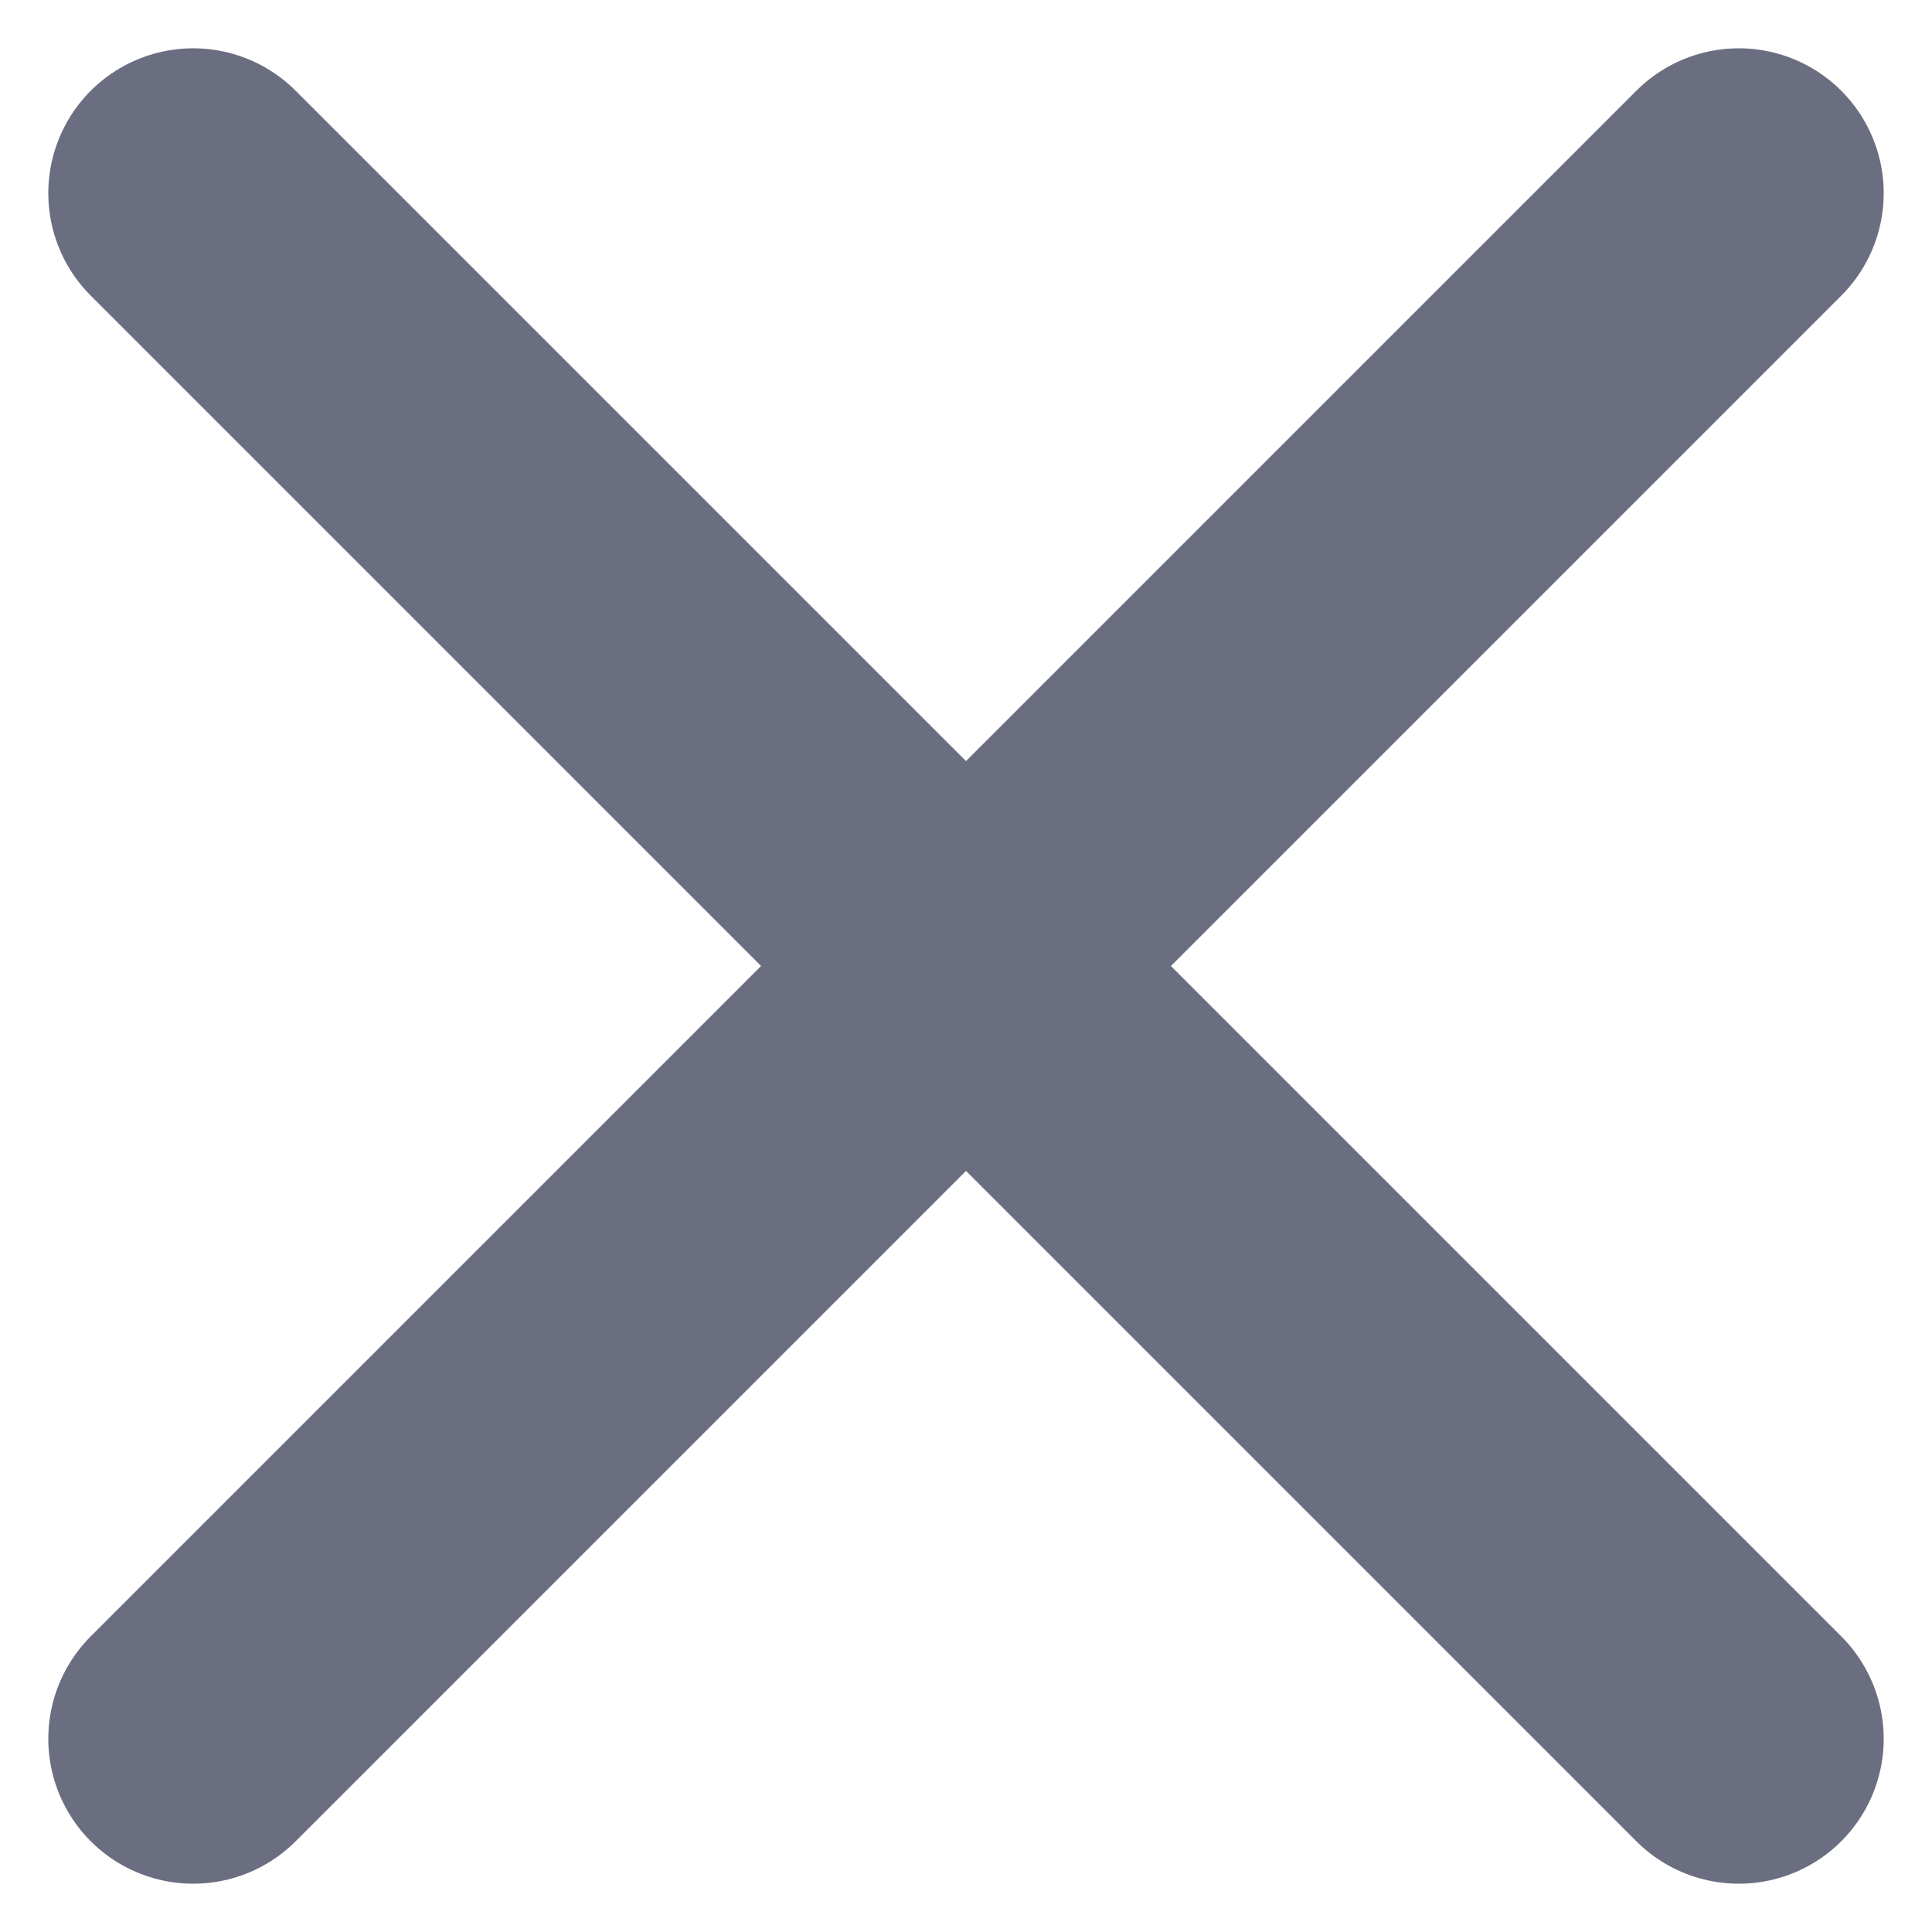
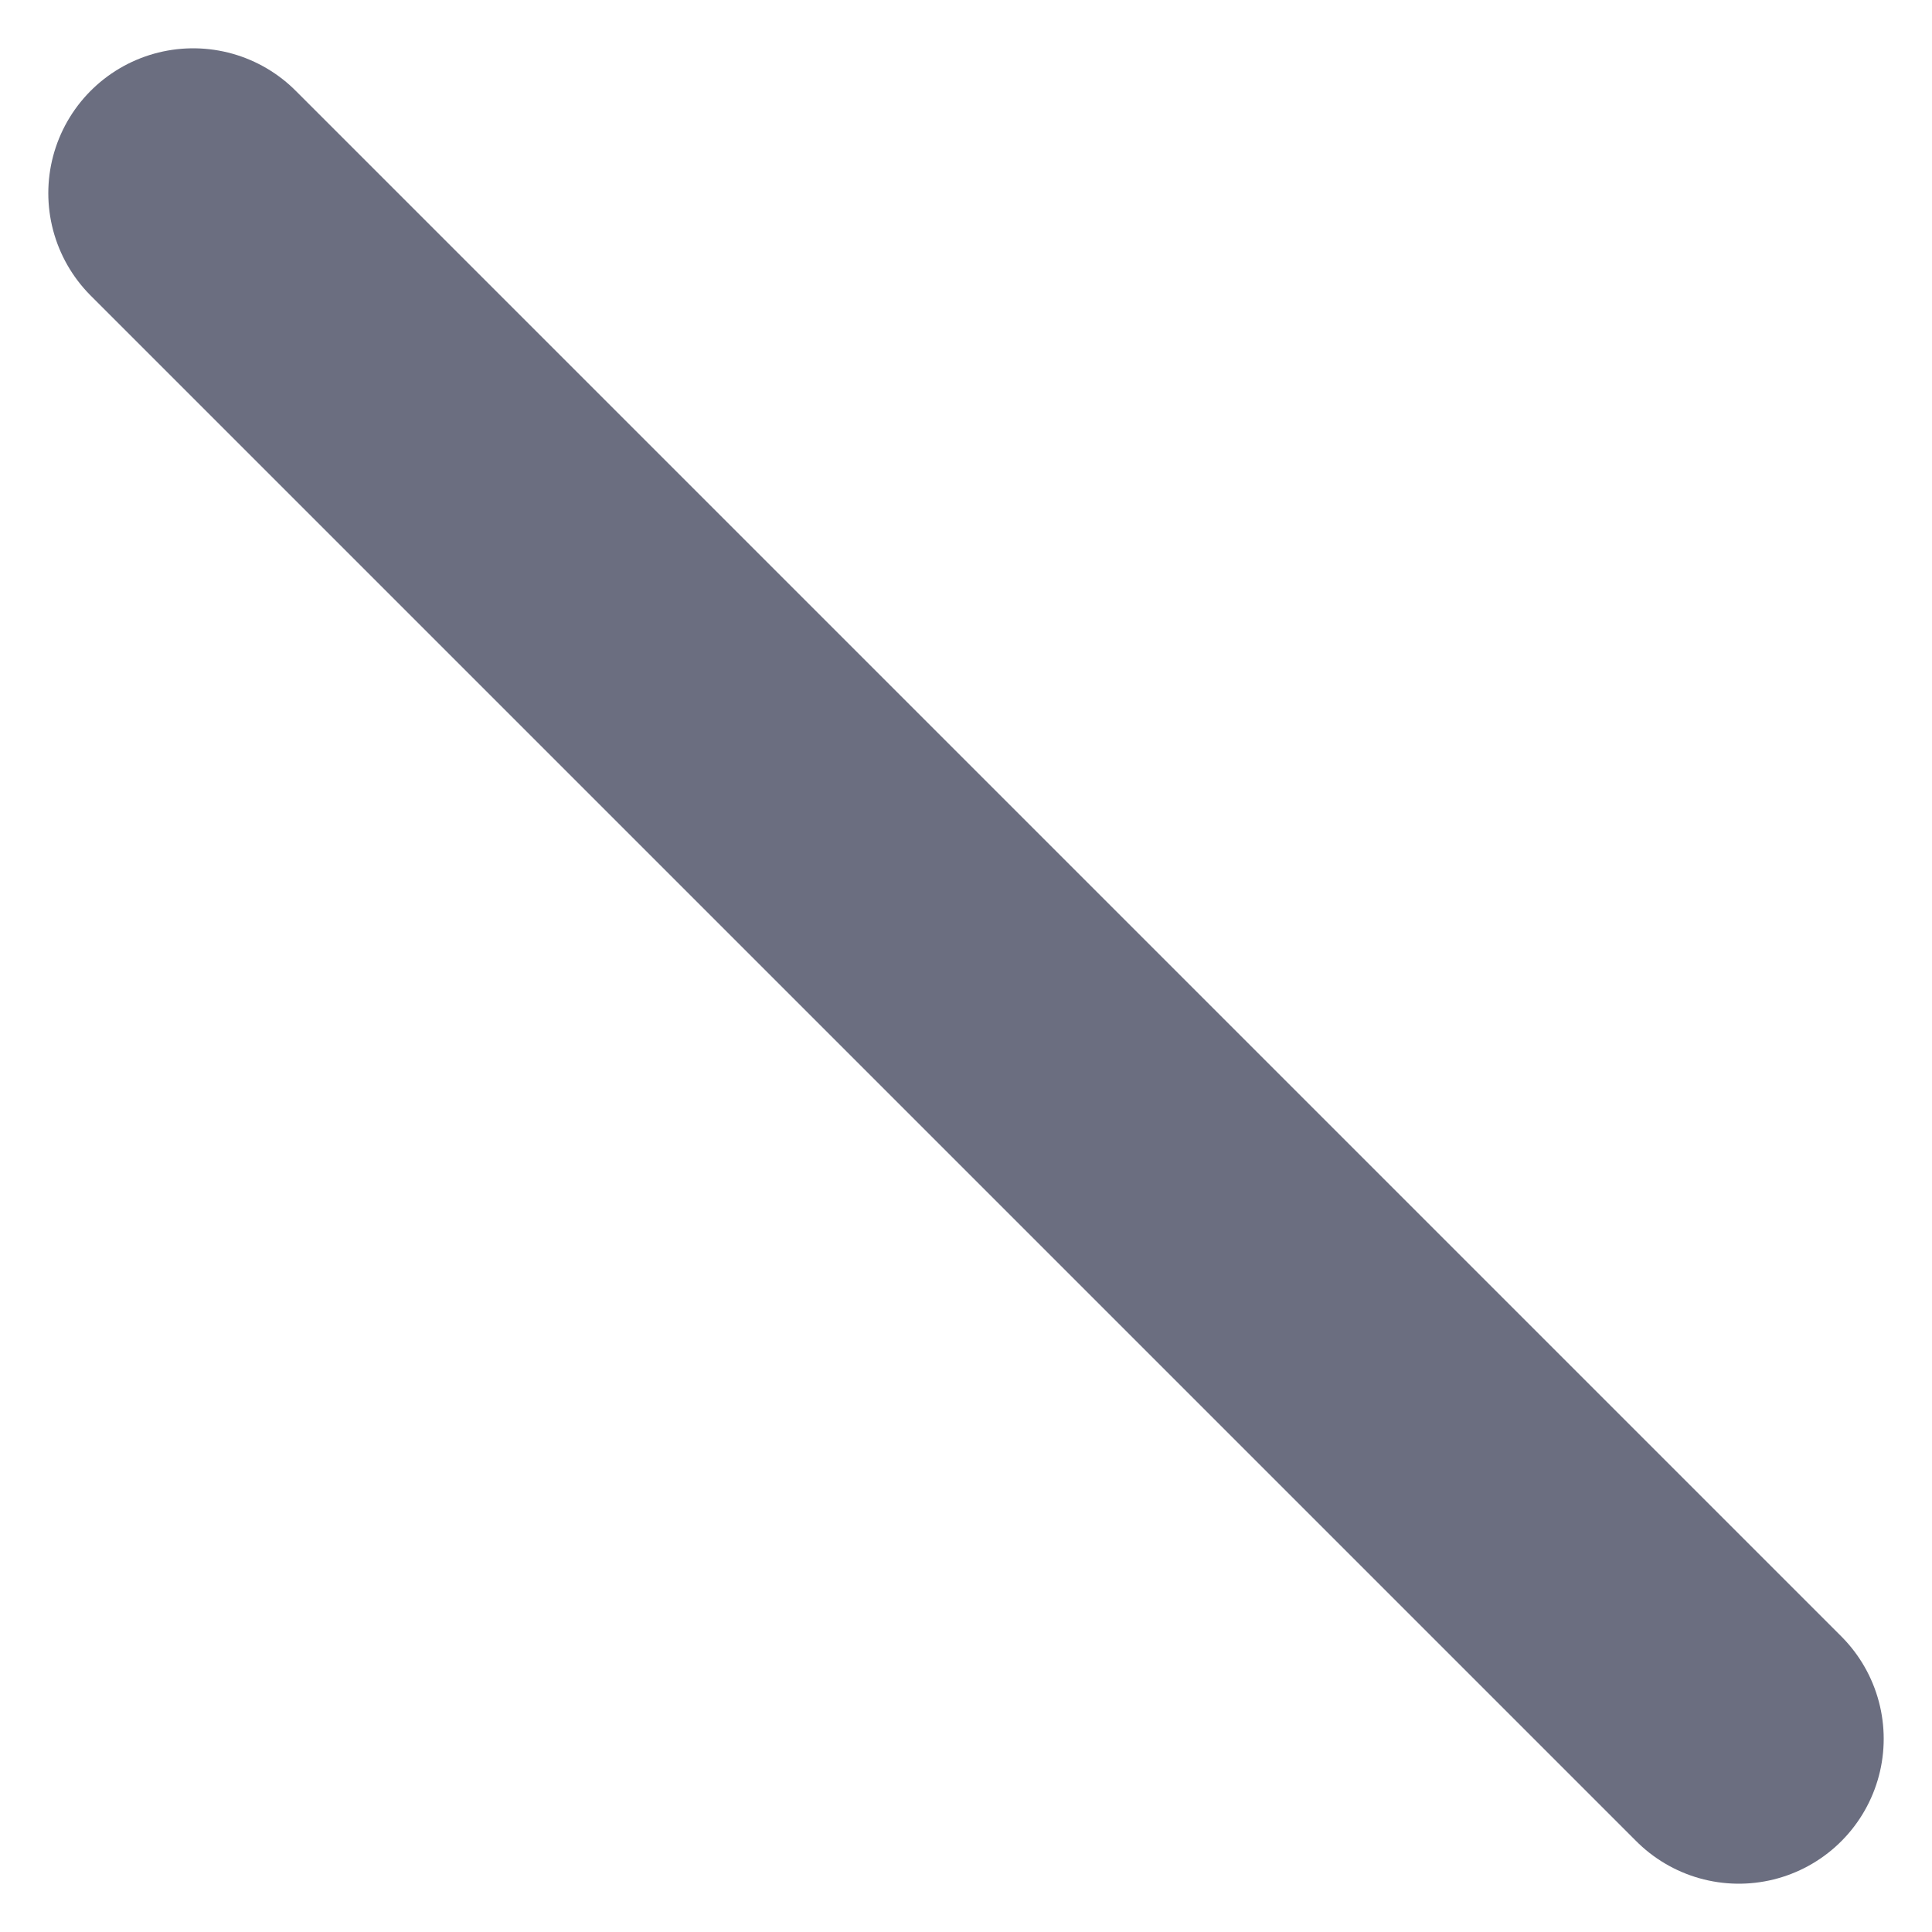
<svg xmlns="http://www.w3.org/2000/svg" width="10" height="10" viewBox="0 0 10 10" fill="none">
  <g id="Group">
    <g id="Group_2">
      <path id="Path" d="M1 1L9 9" stroke="#6B6E80" stroke-width="1.5" stroke-linecap="round" stroke-linejoin="round" />
-       <path id="Path_2" d="M9 1L1 9" stroke="#6B6E80" stroke-width="1.5" stroke-linecap="round" stroke-linejoin="round" />
    </g>
  </g>
</svg>